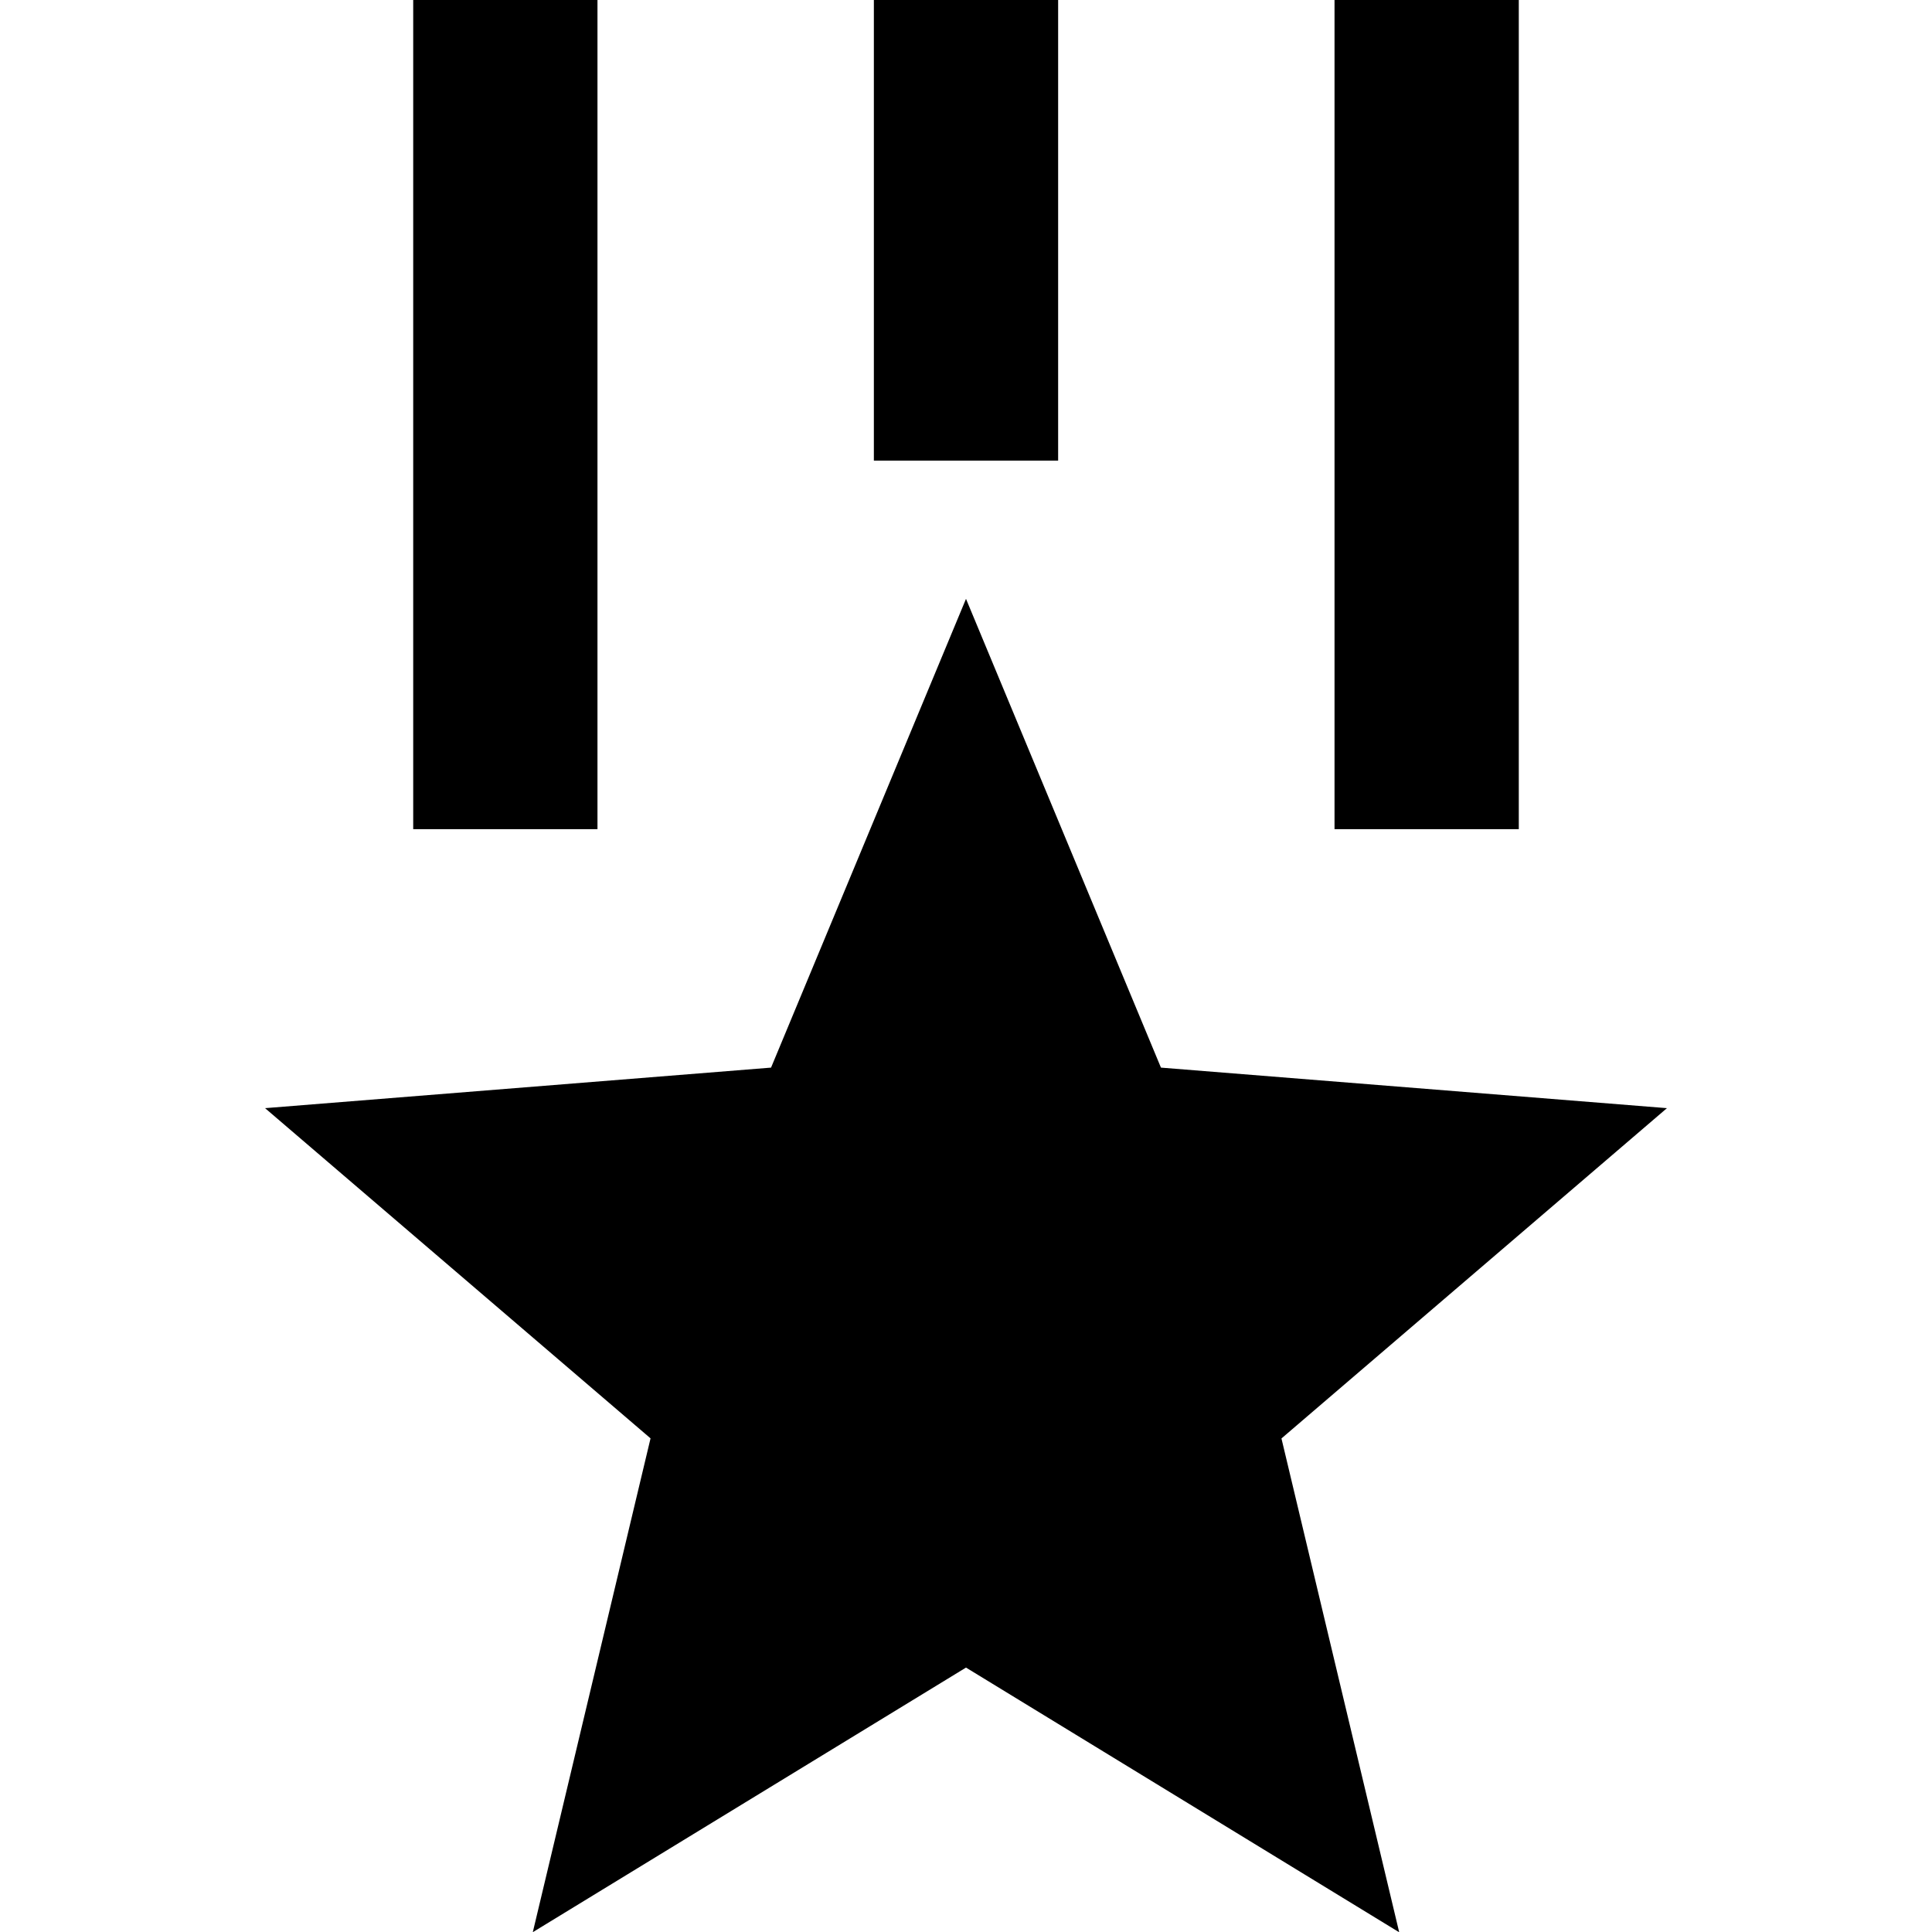
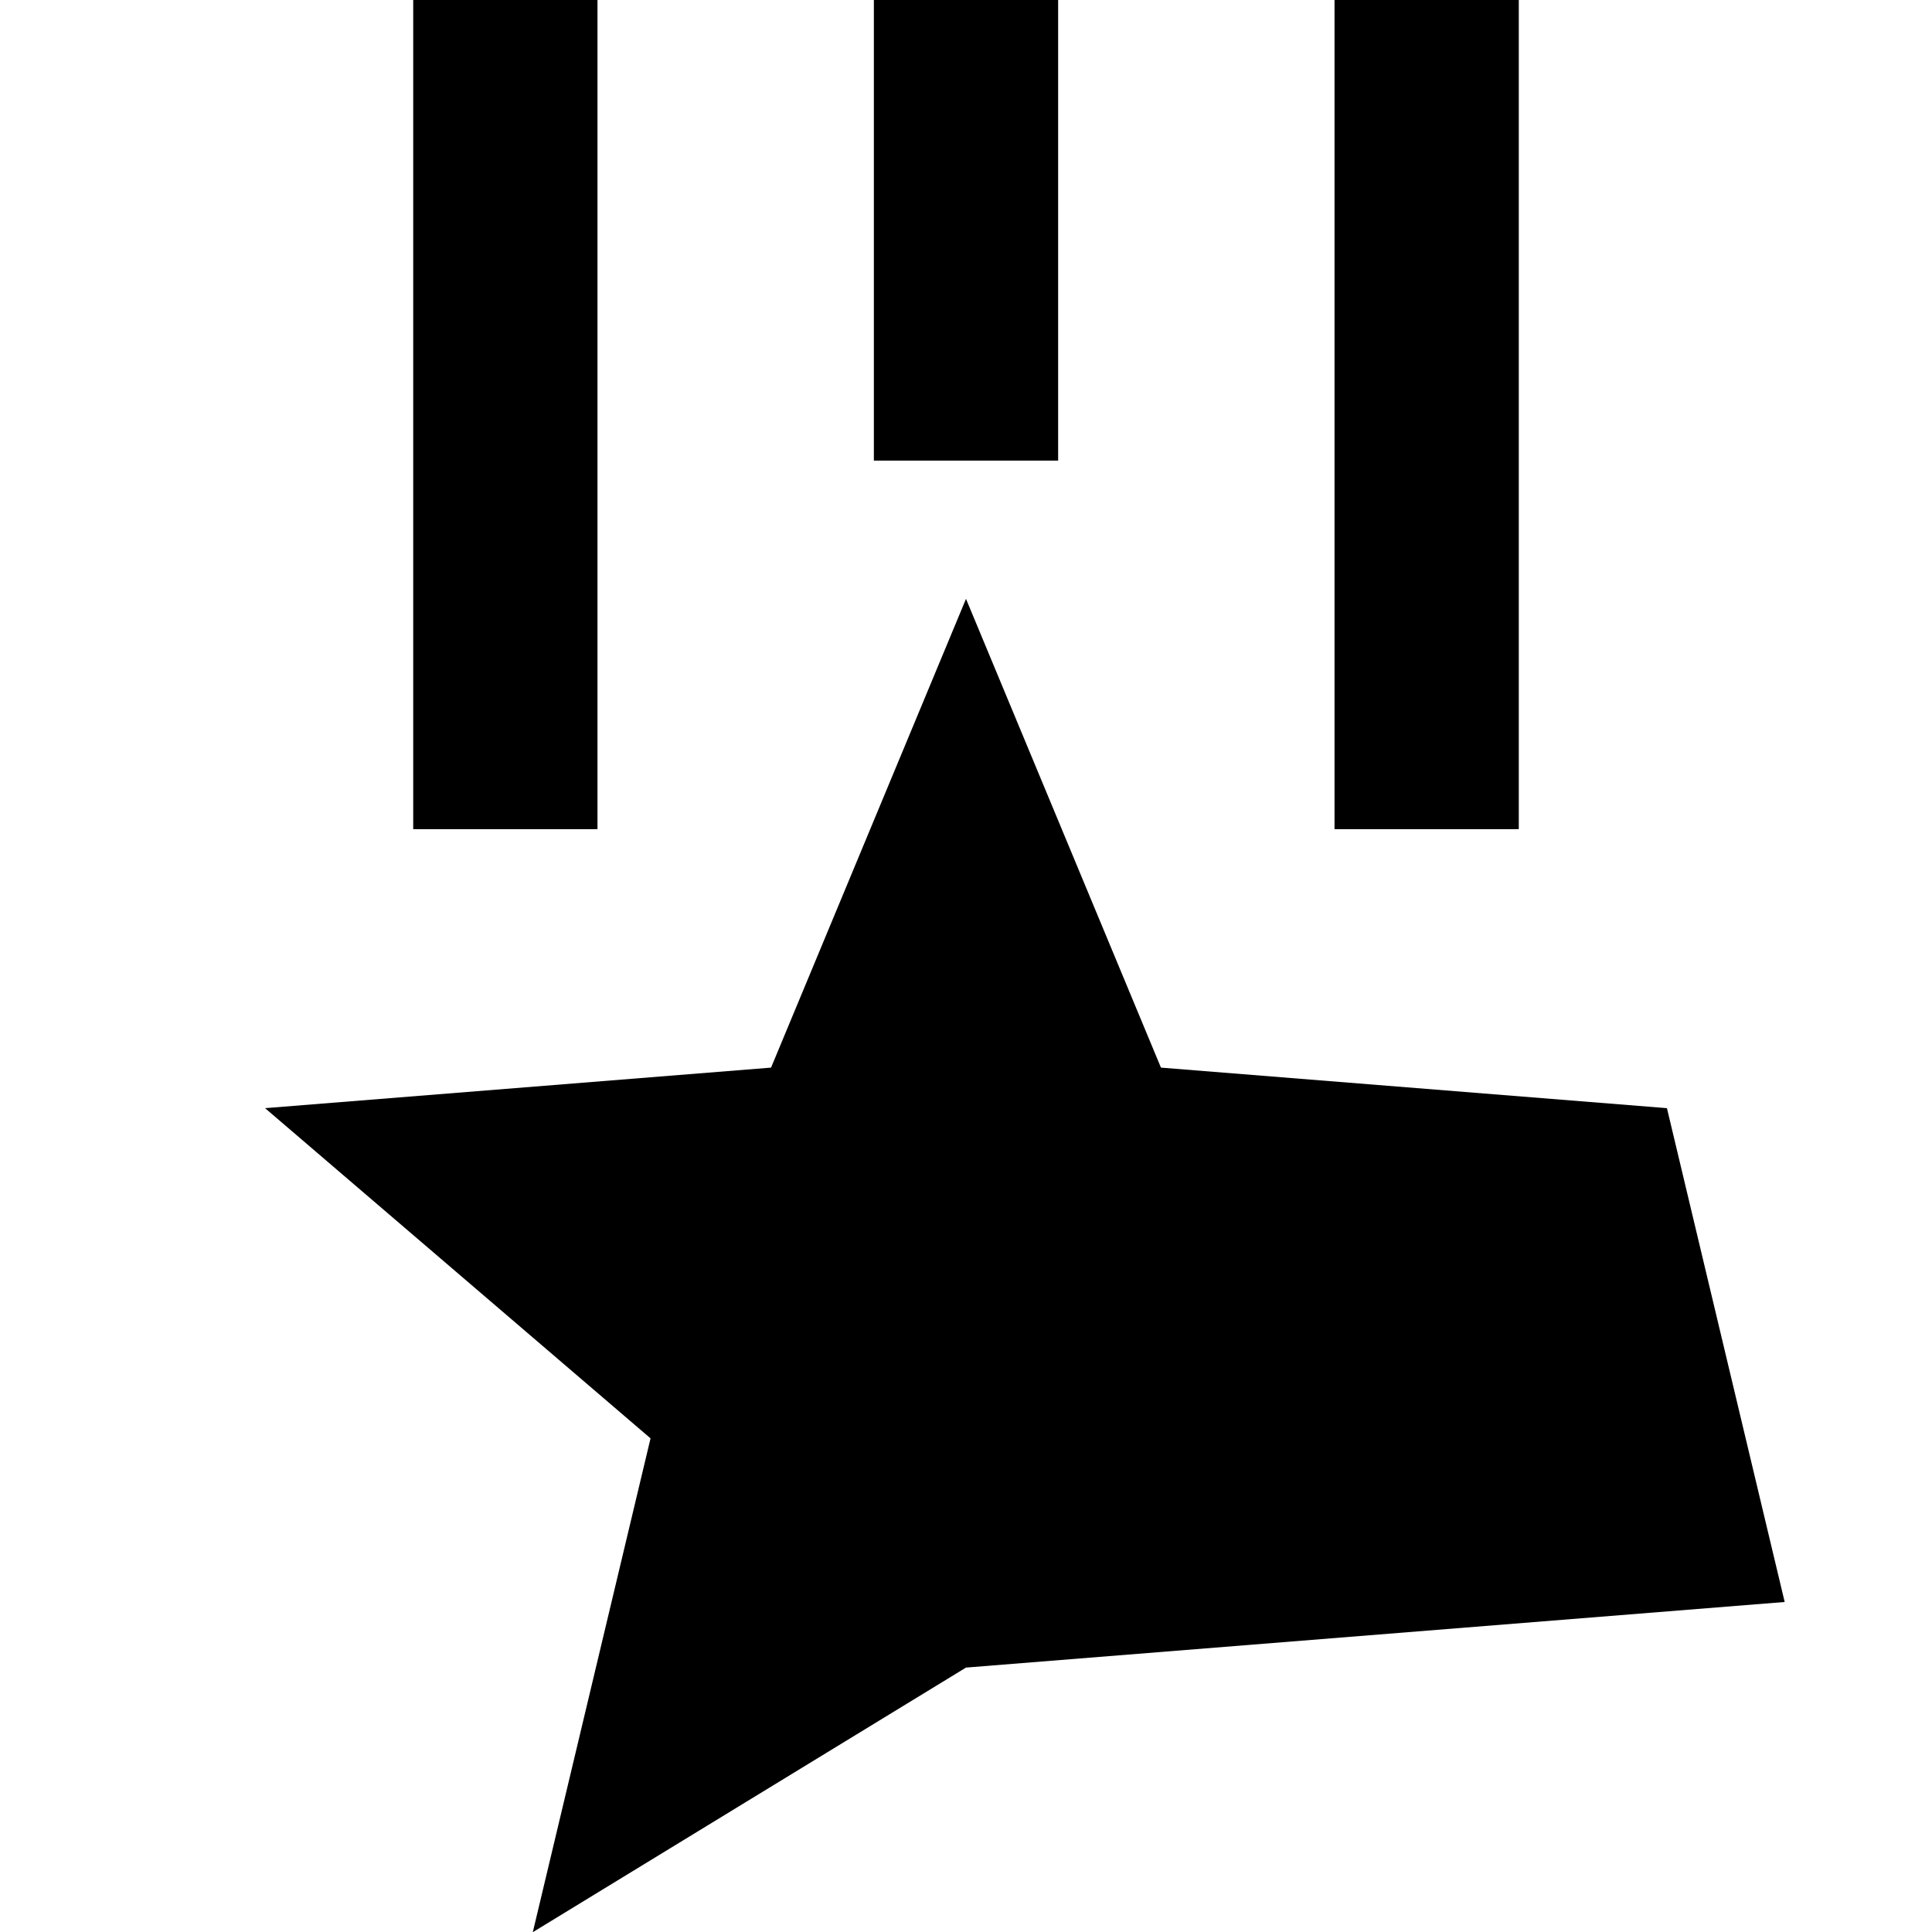
<svg xmlns="http://www.w3.org/2000/svg" width="1em" height="1em" viewBox="4.39 2 15.22 20.97">
-   <path fill="currentColor" d="m12 8.5l2.116 5.088l5.492.44l-4.184 3.585l1.278 5.36L12 20.1l-4.702 2.872l1.278-5.36l-4.184-3.584l5.492-.44L12 8.5ZM8 2v9H6V2h2Zm10 0v9h-2V2h2Zm-5 0v5h-2V2h2Z" />
+   <path fill="currentColor" d="m12 8.5l2.116 5.088l5.492.44l1.278 5.36L12 20.1l-4.702 2.872l1.278-5.36l-4.184-3.584l5.492-.44L12 8.5ZM8 2v9H6V2h2Zm10 0v9h-2V2h2Zm-5 0v5h-2V2h2Z" />
</svg>